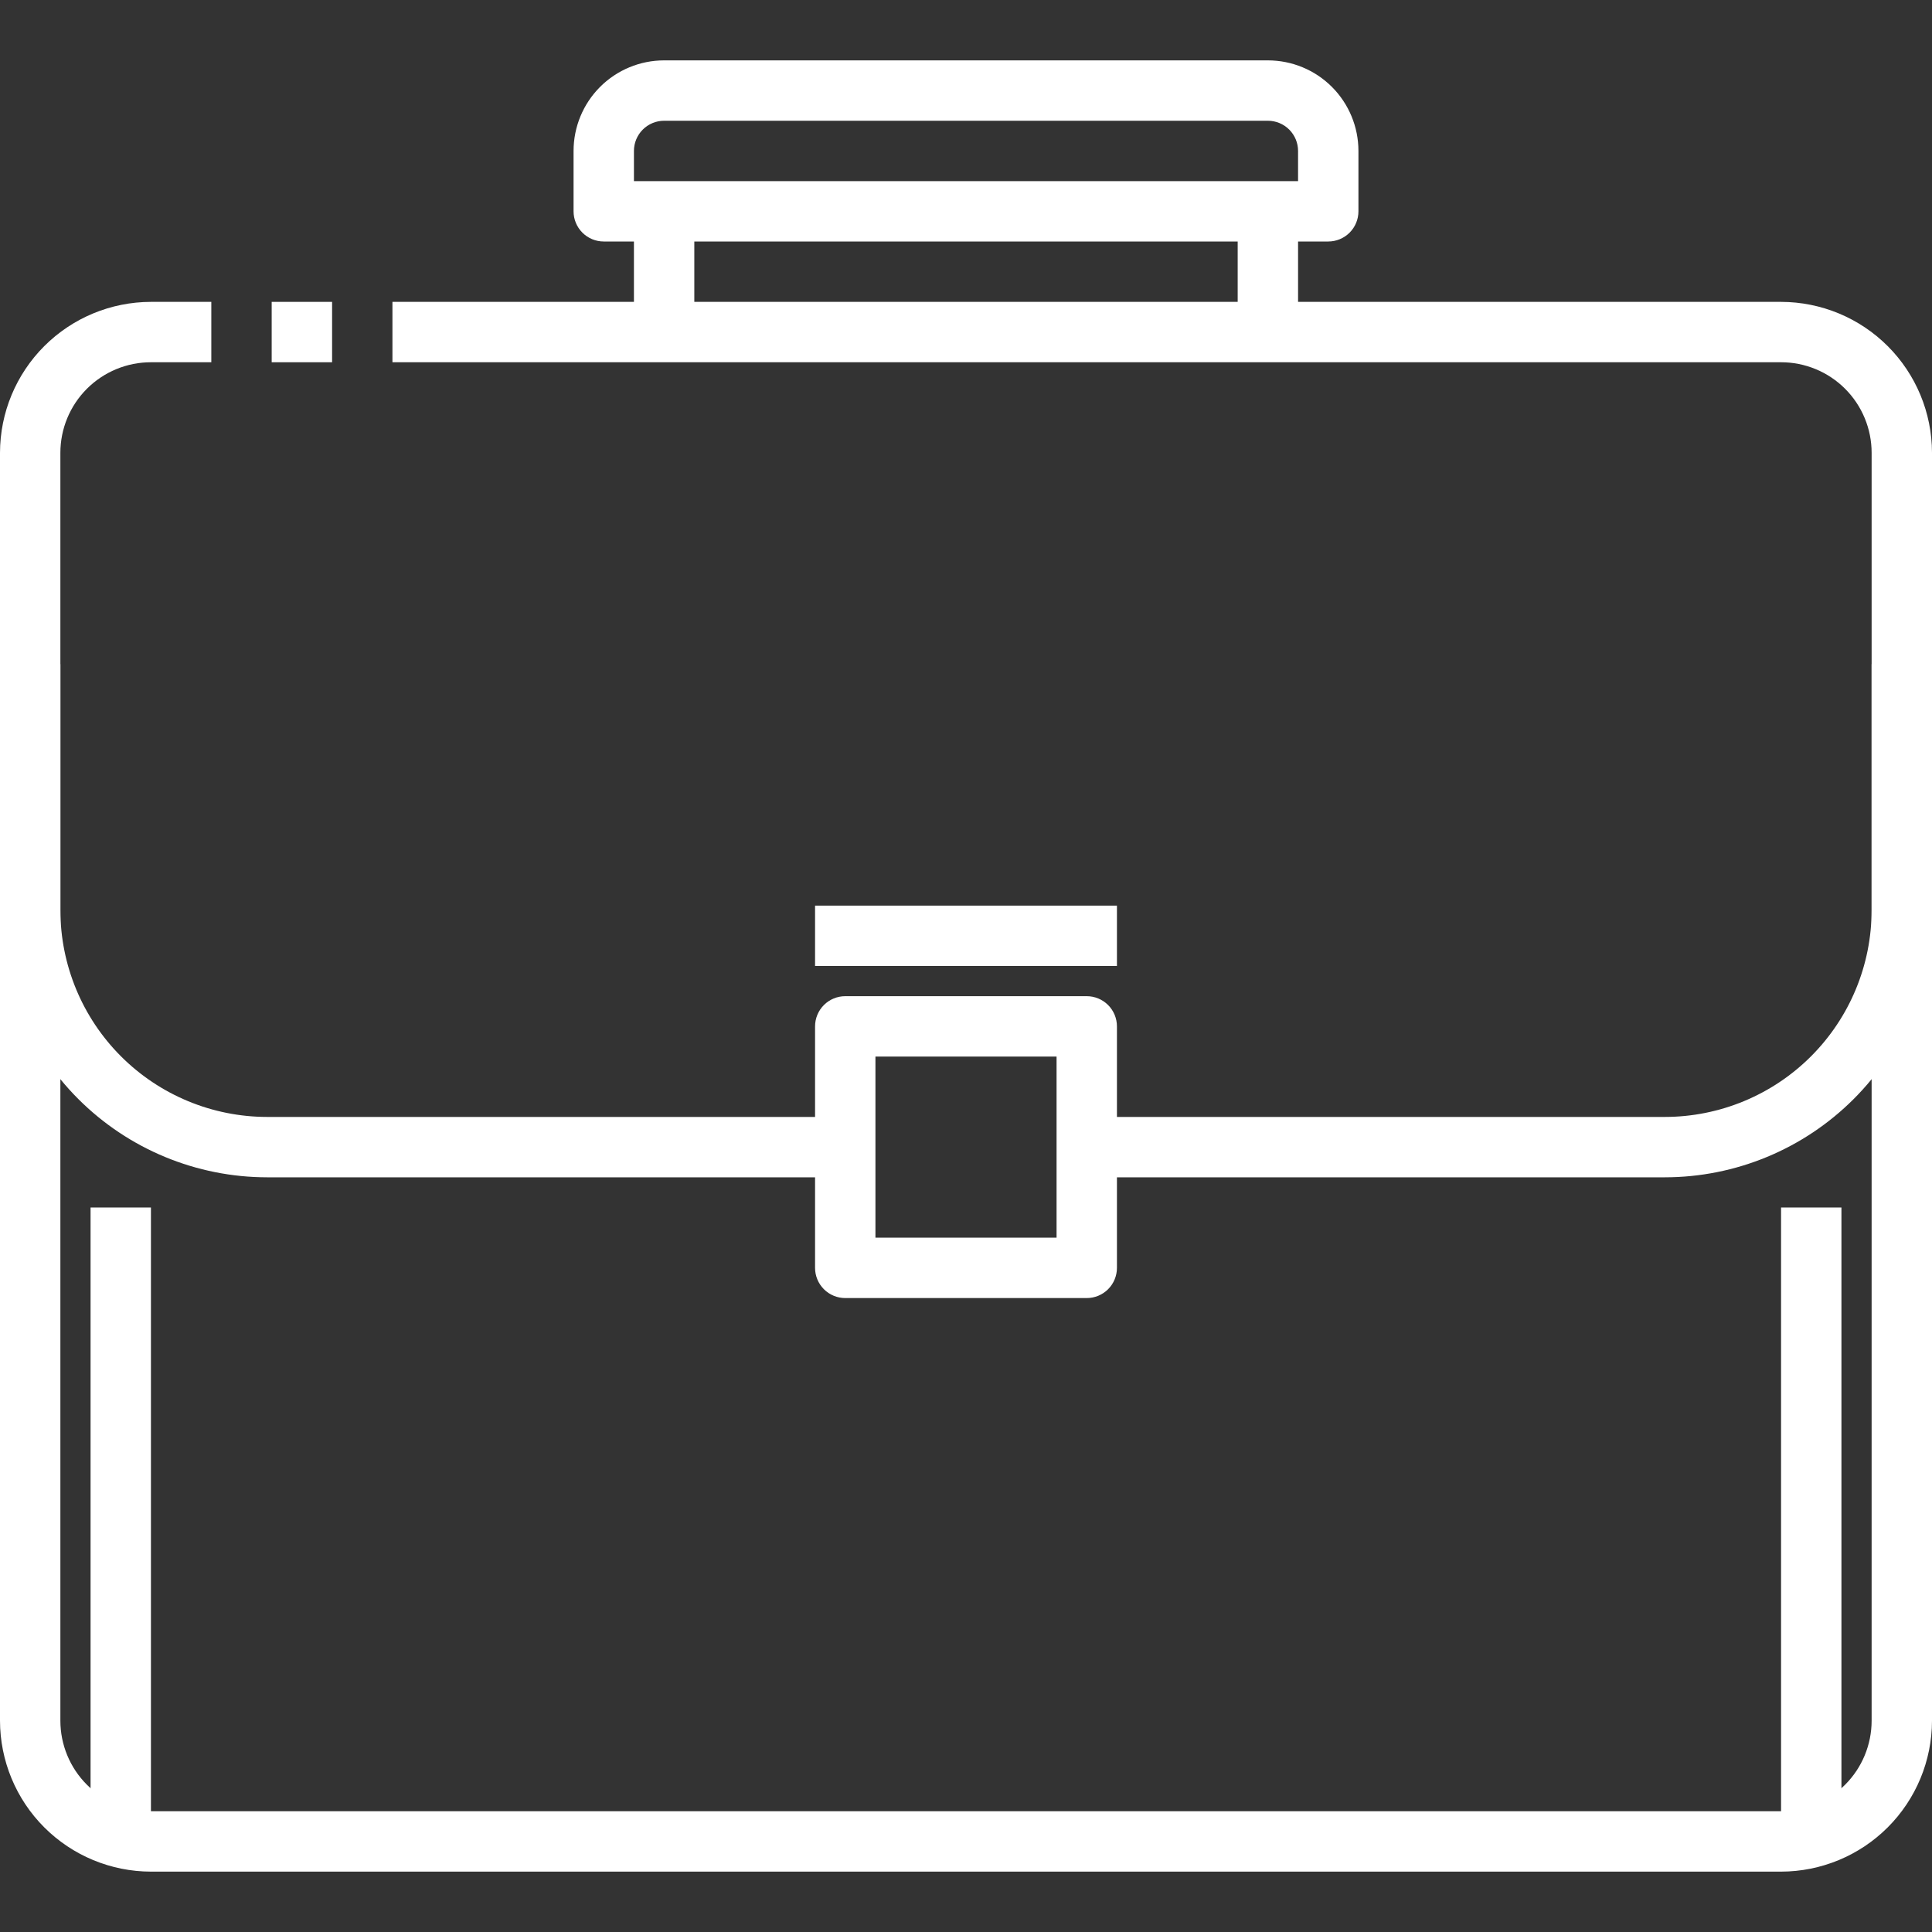
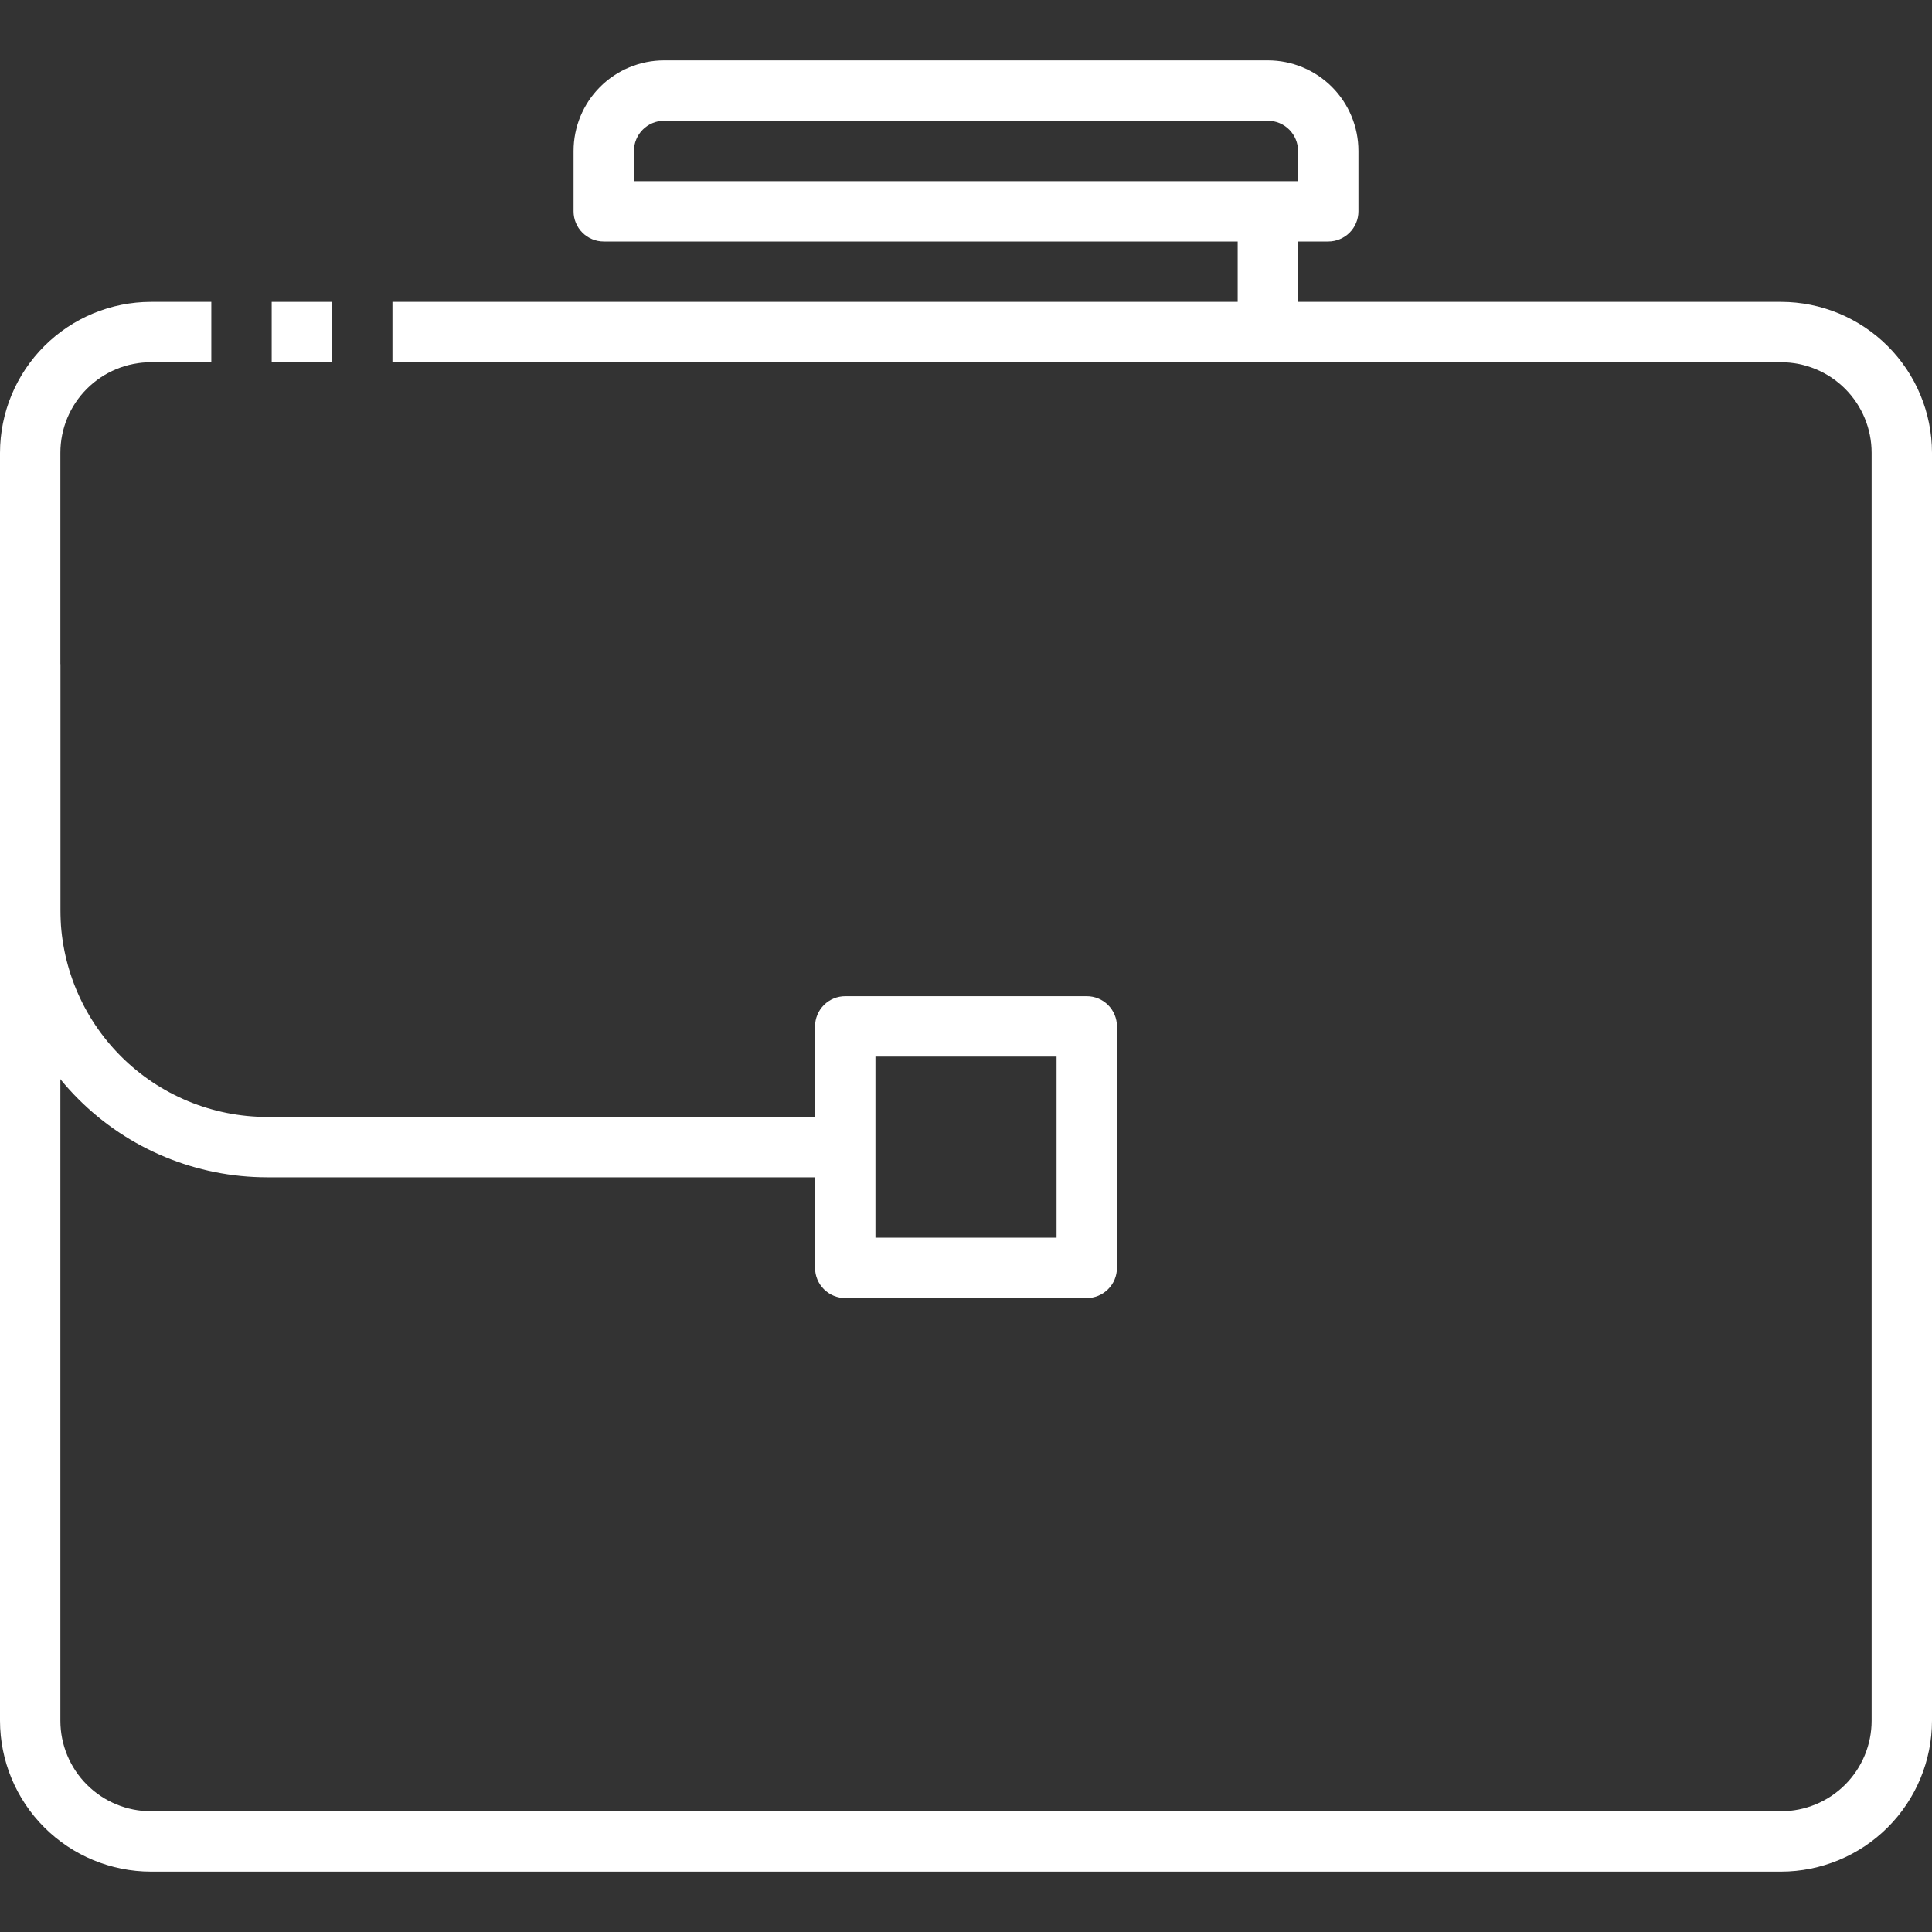
<svg xmlns="http://www.w3.org/2000/svg" width="512" height="512" viewBox="0 0 512 512" fill="none">
  <rect x="0" y="0" width="512" height="512" fill="#333333" stroke="none" />
  <g clip-path="url(#clip0_505_32)">
    <path d="M472 496H40C29.395 495.987 19.229 491.769 11.73 484.27C4.231 476.772 0.013 466.605 0 456L0 120C0.013 109.395 4.231 99.228 11.73 91.73C19.229 84.231 29.395 80.013 40 80H56V96H40C33.635 96 27.53 98.529 23.029 103.029C18.529 107.53 16 113.635 16 120V456C16 462.365 18.529 468.47 23.029 472.971C27.53 477.471 33.635 480 40 480H472C478.365 480 484.47 477.471 488.971 472.971C493.471 468.47 496 462.365 496 456V120C496 113.635 493.471 107.53 488.971 103.029C484.47 98.529 478.365 96 472 96H104V80H472C482.605 80.013 492.772 84.231 500.27 91.73C507.769 99.228 511.987 109.395 512 120V456C511.987 466.605 507.769 476.772 500.27 484.27C492.772 491.769 482.605 495.987 472 496Z" fill="white" />
    <path d="M72 80H88.008V96H72V80Z" fill="white" />
    <path d="M288 344H224C221.878 344 219.843 343.157 218.343 341.657C216.843 340.157 216 338.122 216 336V272C216 269.878 216.843 267.843 218.343 266.343C219.843 264.843 221.878 264 224 264H288C290.122 264 292.157 264.843 293.657 266.343C295.157 267.843 296 269.878 296 272V336C296 338.122 295.157 340.157 293.657 341.657C292.157 343.157 290.122 344 288 344ZM232 328H280V280H232V328Z" fill="white" />
-     <path d="M224 312H70.832C52.047 311.996 34.034 304.532 20.751 291.249C7.468 277.966 0.004 259.953 0 241.168L0 176H16V241.168C16.002 255.71 21.78 269.655 32.062 279.938C42.345 290.22 56.29 295.998 70.832 296H224V312Z" fill="white" />
-     <path d="M441.168 312H288V296H441.168C455.71 295.998 469.655 290.22 479.938 279.938C490.22 269.655 495.998 255.71 496 241.168V176H512V241.168C511.996 259.953 504.532 277.966 491.249 291.249C477.966 304.532 459.953 311.996 441.168 312Z" fill="white" />
-     <path d="M216 240H296V256H216V240Z" fill="white" />
-     <path d="M24 320H40V488H24V320Z" fill="white" />
-     <path d="M472 320H488V488H472V320Z" fill="white" />
+     <path d="M224 312H70.832C52.047 311.996 34.034 304.532 20.751 291.249C7.468 277.966 0.004 259.953 0 241.168L0 176H16V241.168C16.002 255.71 21.78 269.655 32.062 279.938C42.345 290.22 56.29 295.998 70.832 296H224Z" fill="white" />
    <path d="M352 64H160C157.878 64 155.843 63.157 154.343 61.657C152.843 60.157 152 58.122 152 56V40C152 33.635 154.529 27.53 159.029 23.029C163.53 18.529 169.635 16 176 16H336C342.365 16 348.47 18.529 352.971 23.029C357.471 27.53 360 33.635 360 40V56C360 58.122 359.157 60.157 357.657 61.657C356.157 63.157 354.122 64 352 64ZM168 48H344V40C344 37.878 343.157 35.843 341.657 34.343C340.157 32.843 338.122 32 336 32H176C173.878 32 171.843 32.843 170.343 34.343C168.843 35.843 168 37.878 168 40V48Z" fill="white" />
-     <path d="M168 56H184V88H168V56Z" fill="white" />
    <path d="M328 56H344V88H328V56Z" fill="white" />
  </g>
  <defs>
    <clipPath id="clip0_505_32">
      <rect width="512" height="512" fill="white" />
    </clipPath>
  </defs>
</svg>